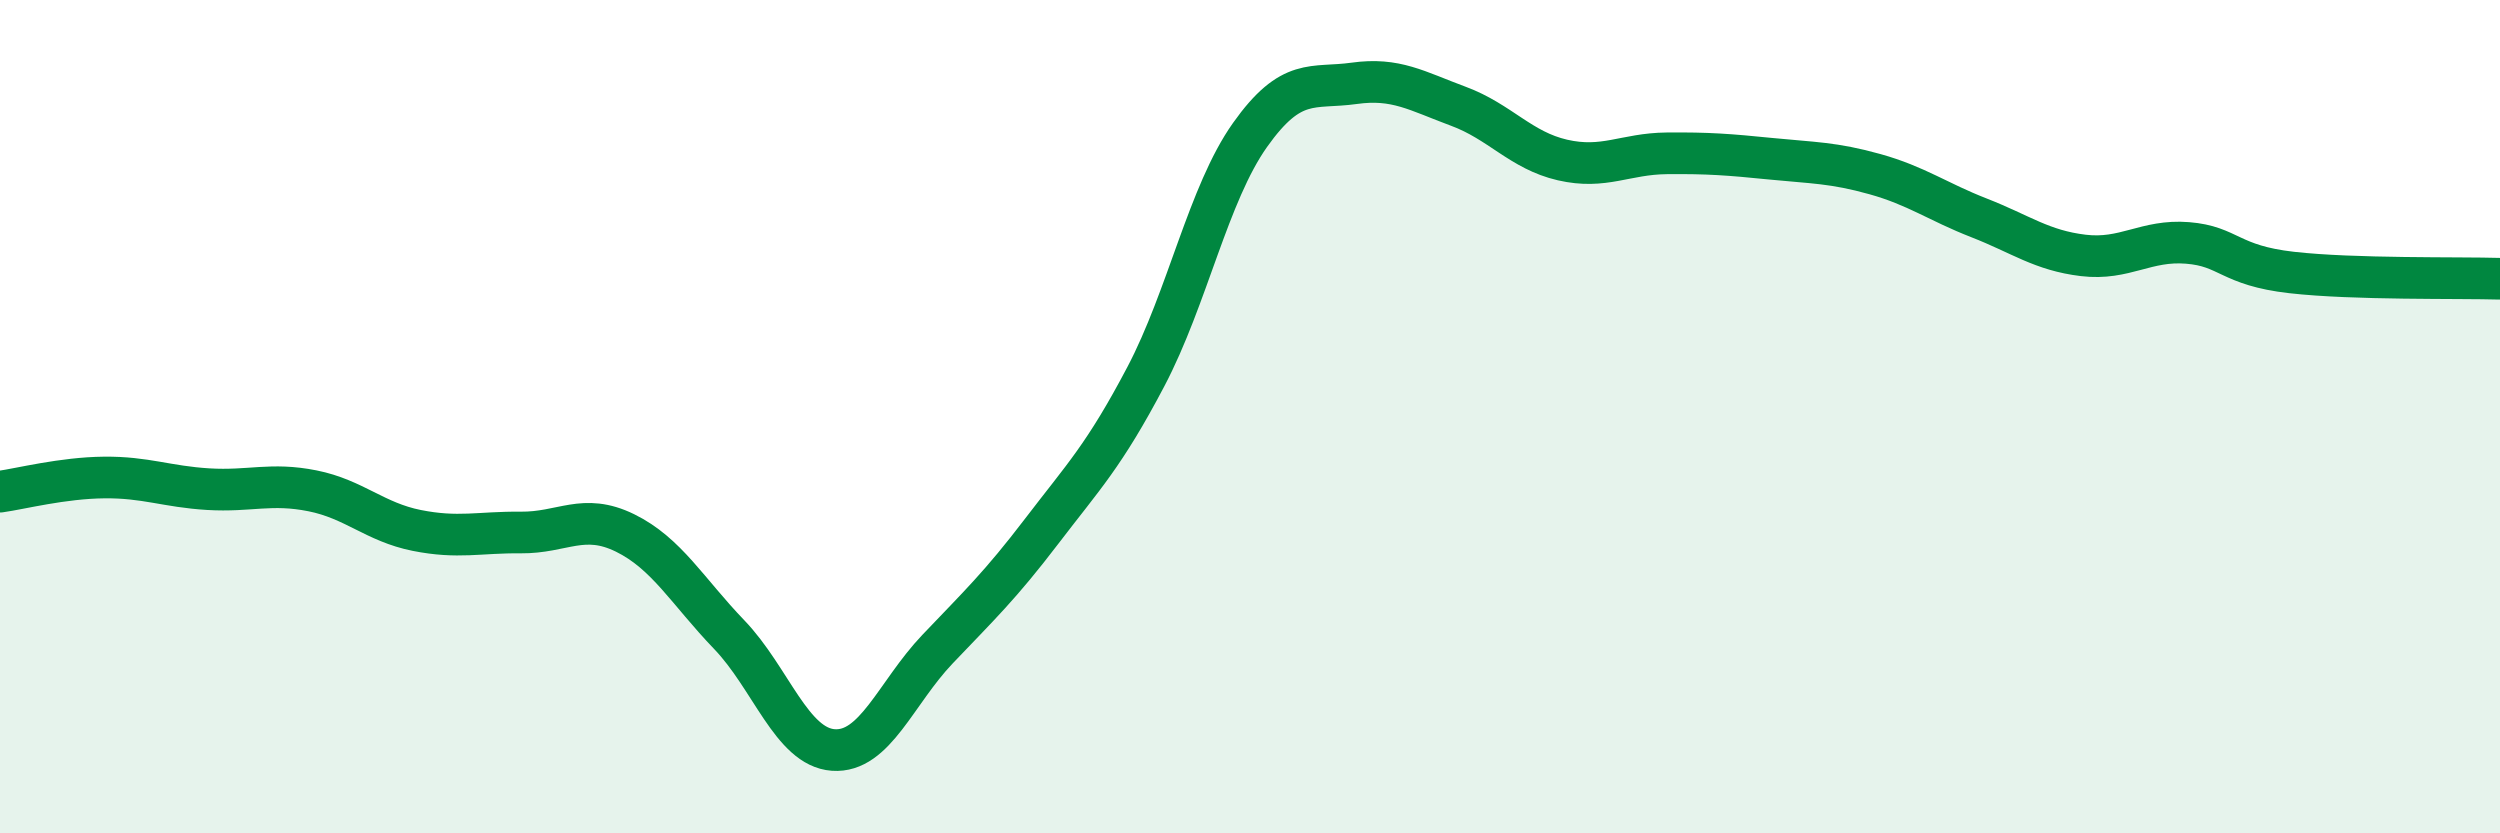
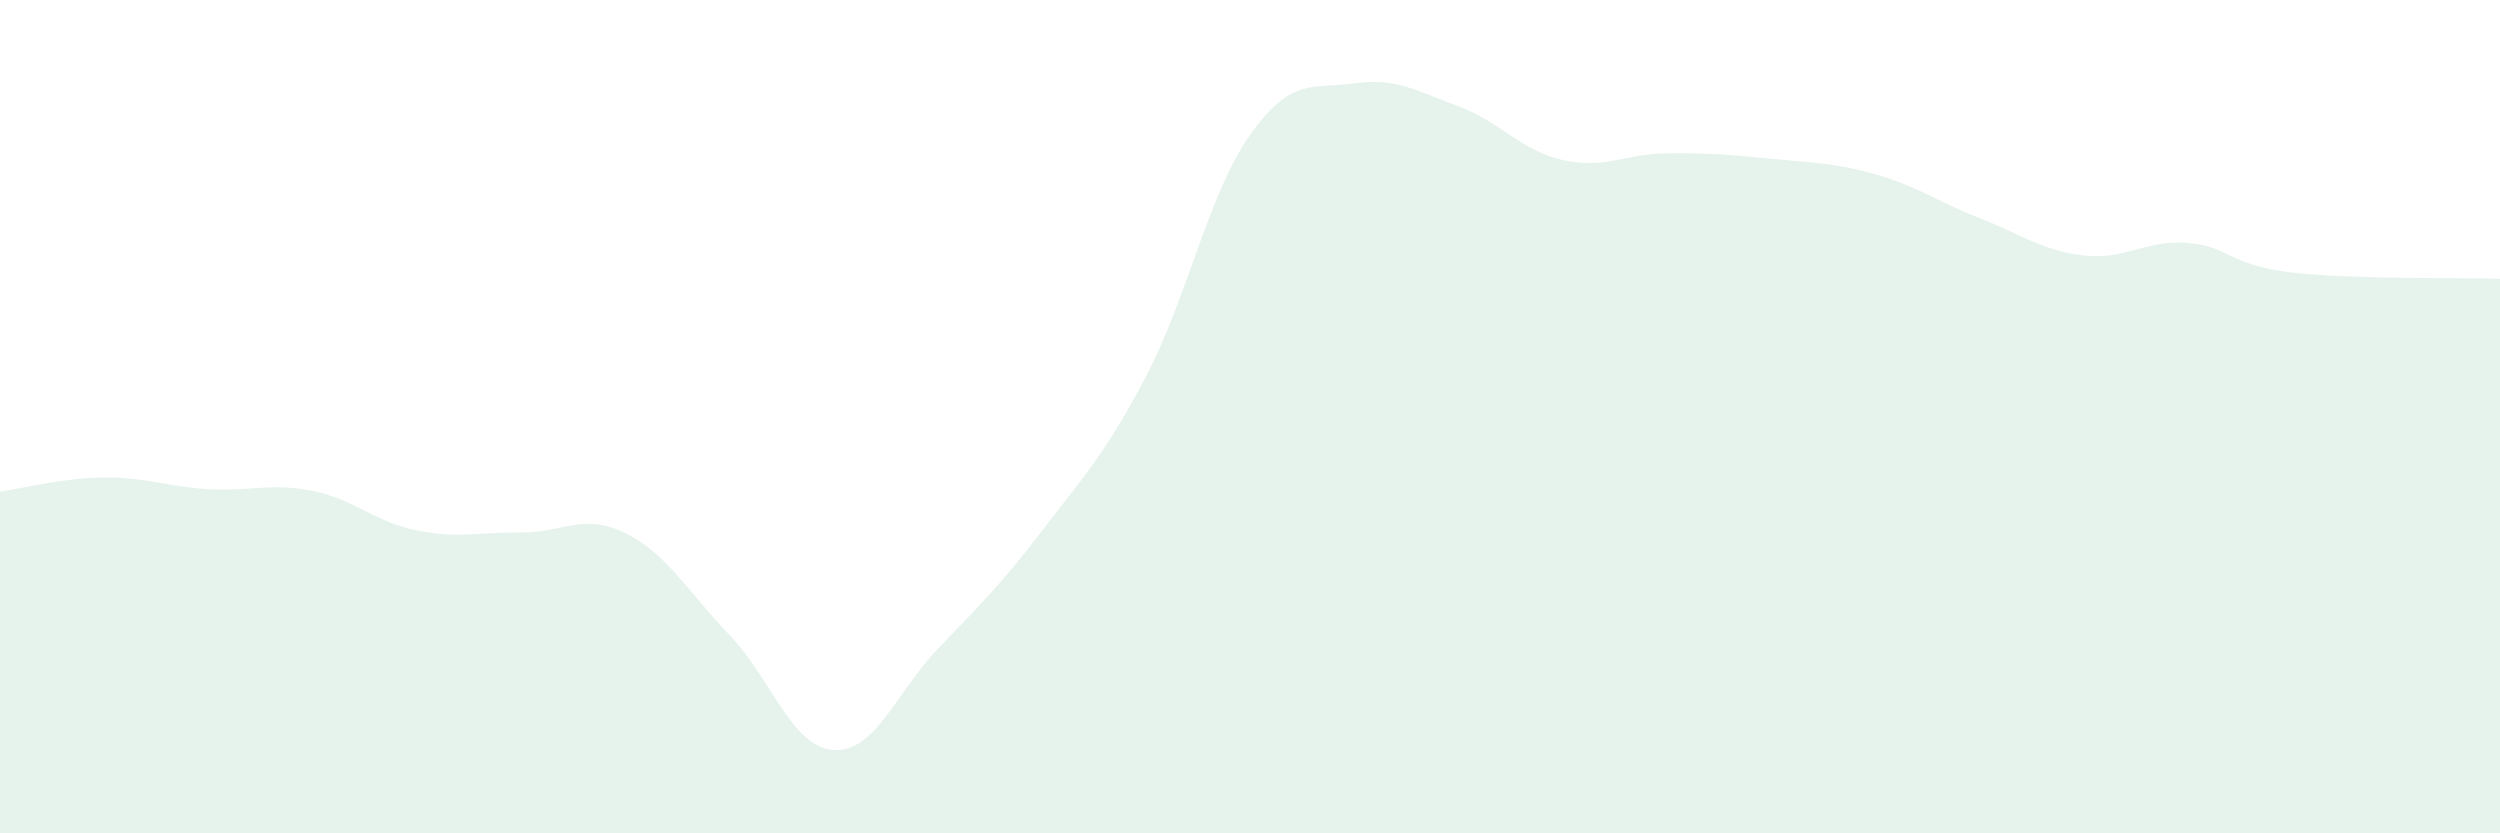
<svg xmlns="http://www.w3.org/2000/svg" width="60" height="20" viewBox="0 0 60 20">
  <path d="M 0,11.8 C 0.5,11.73 1.5,11.47 2.5,11.46 C 3.5,11.45 4,11.68 5,11.74 C 6,11.8 6.5,11.58 7.5,11.78 C 8.5,11.98 9,12.53 10,12.73 C 11,12.93 11.5,12.77 12.5,12.78 C 13.5,12.79 14,12.3 15,12.79 C 16,13.28 16.5,14.19 17.5,15.23 C 18.5,16.27 19,17.93 20,18 C 21,18.07 21.5,16.63 22.5,15.58 C 23.5,14.53 24,14.06 25,12.75 C 26,11.44 26.5,10.94 27.5,9.04 C 28.5,7.14 29,4.65 30,3.24 C 31,1.83 31.5,2.14 32.5,2 C 33.5,1.86 34,2.18 35,2.55 C 36,2.92 36.5,3.61 37.5,3.84 C 38.5,4.07 39,3.69 40,3.68 C 41,3.67 41.5,3.71 42.5,3.81 C 43.5,3.91 44,3.9 45,4.18 C 46,4.46 46.5,4.84 47.5,5.23 C 48.5,5.62 49,6.01 50,6.13 C 51,6.25 51.5,5.75 52.5,5.83 C 53.5,5.91 53.5,6.37 55,6.54 C 56.5,6.71 59,6.66 60,6.69L60 20L0 20Z" fill="#008740" opacity="0.1" stroke-linecap="round" stroke-linejoin="round" />
-   <path d="M 0,11.8 C 0.5,11.73 1.5,11.47 2.5,11.46 C 3.5,11.45 4,11.68 5,11.74 C 6,11.8 6.5,11.58 7.5,11.78 C 8.5,11.98 9,12.53 10,12.73 C 11,12.93 11.5,12.77 12.5,12.78 C 13.5,12.79 14,12.3 15,12.79 C 16,13.28 16.5,14.19 17.5,15.23 C 18.5,16.27 19,17.93 20,18 C 21,18.07 21.5,16.63 22.5,15.58 C 23.5,14.53 24,14.06 25,12.75 C 26,11.44 26.5,10.94 27.5,9.04 C 28.5,7.14 29,4.65 30,3.24 C 31,1.83 31.5,2.14 32.5,2 C 33.5,1.86 34,2.18 35,2.55 C 36,2.92 36.5,3.61 37.5,3.84 C 38.5,4.07 39,3.69 40,3.68 C 41,3.67 41.5,3.71 42.5,3.81 C 43.5,3.91 44,3.9 45,4.18 C 46,4.46 46.5,4.84 47.5,5.23 C 48.5,5.62 49,6.01 50,6.13 C 51,6.25 51.5,5.75 52.5,5.83 C 53.5,5.91 53.5,6.37 55,6.54 C 56.5,6.71 59,6.66 60,6.69" stroke="#008740" stroke-width="1" fill="none" stroke-linecap="round" stroke-linejoin="round" />
</svg>